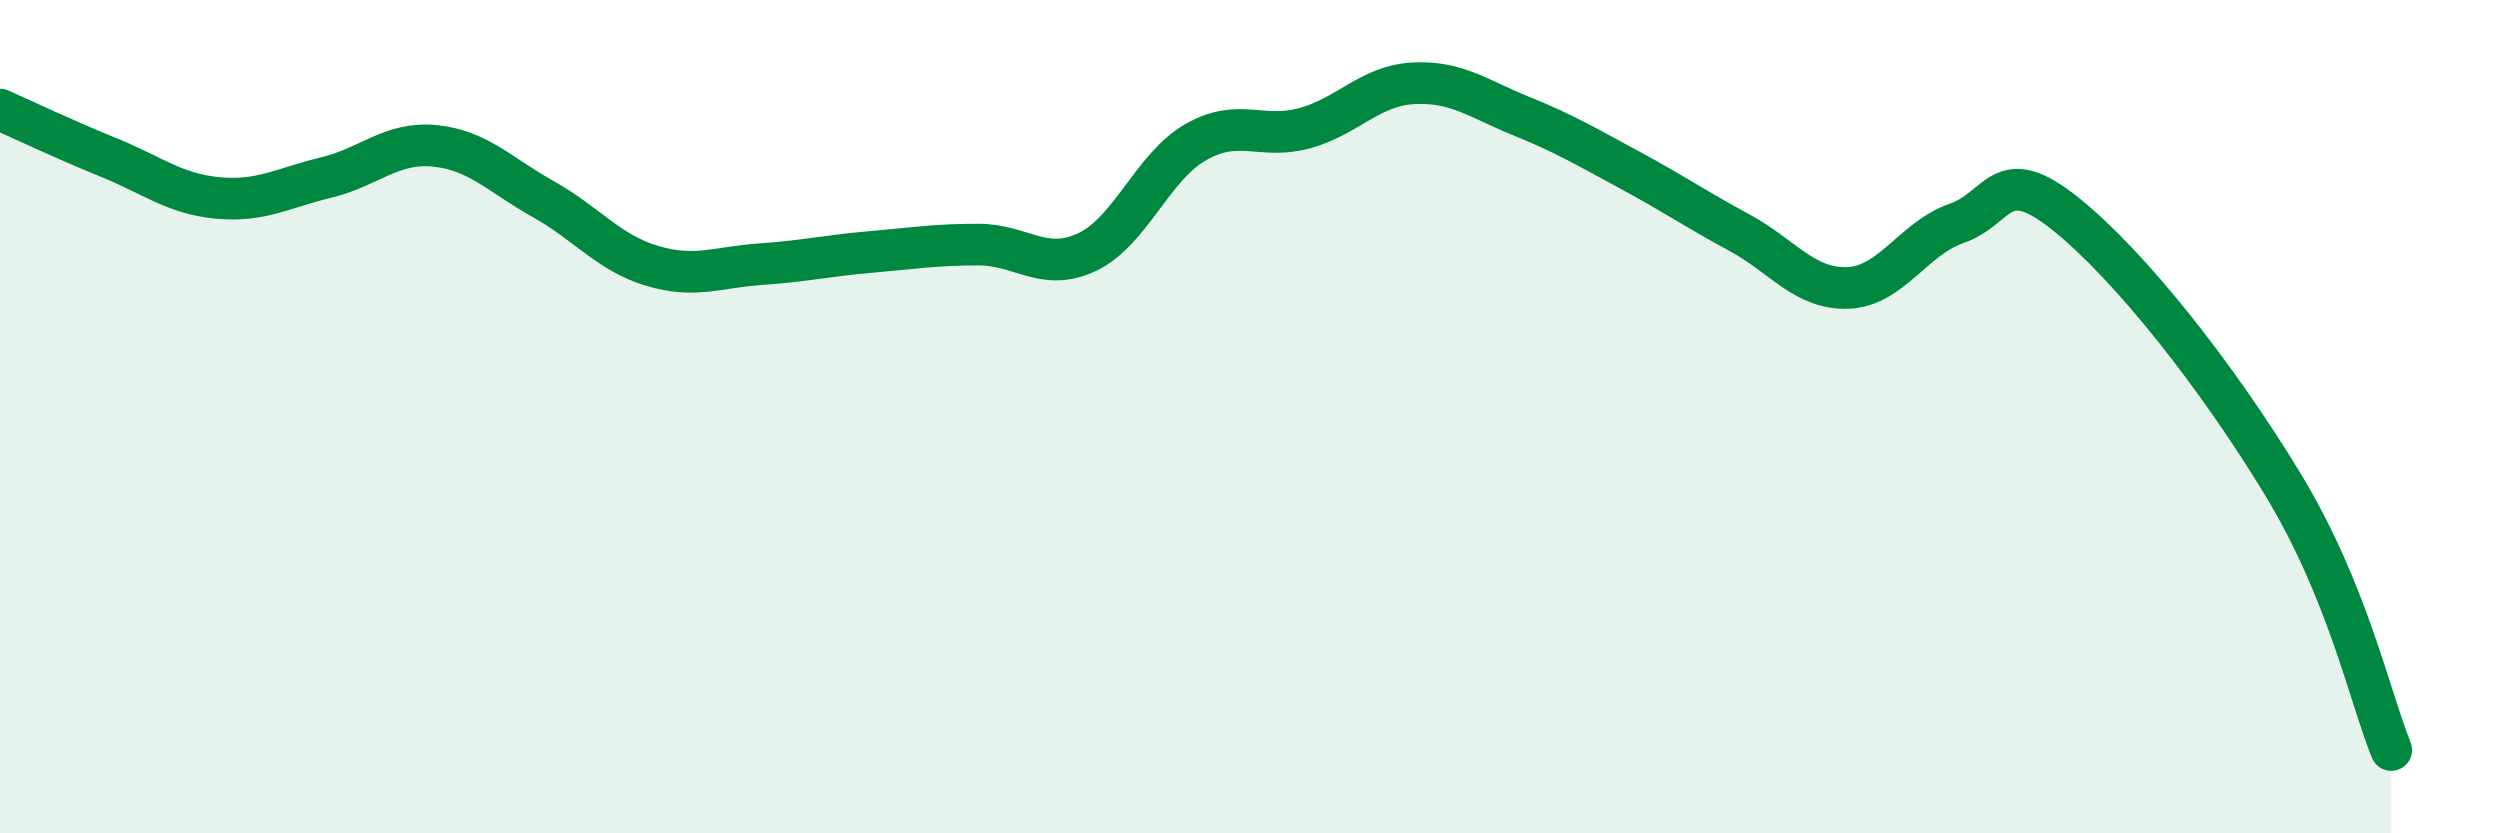
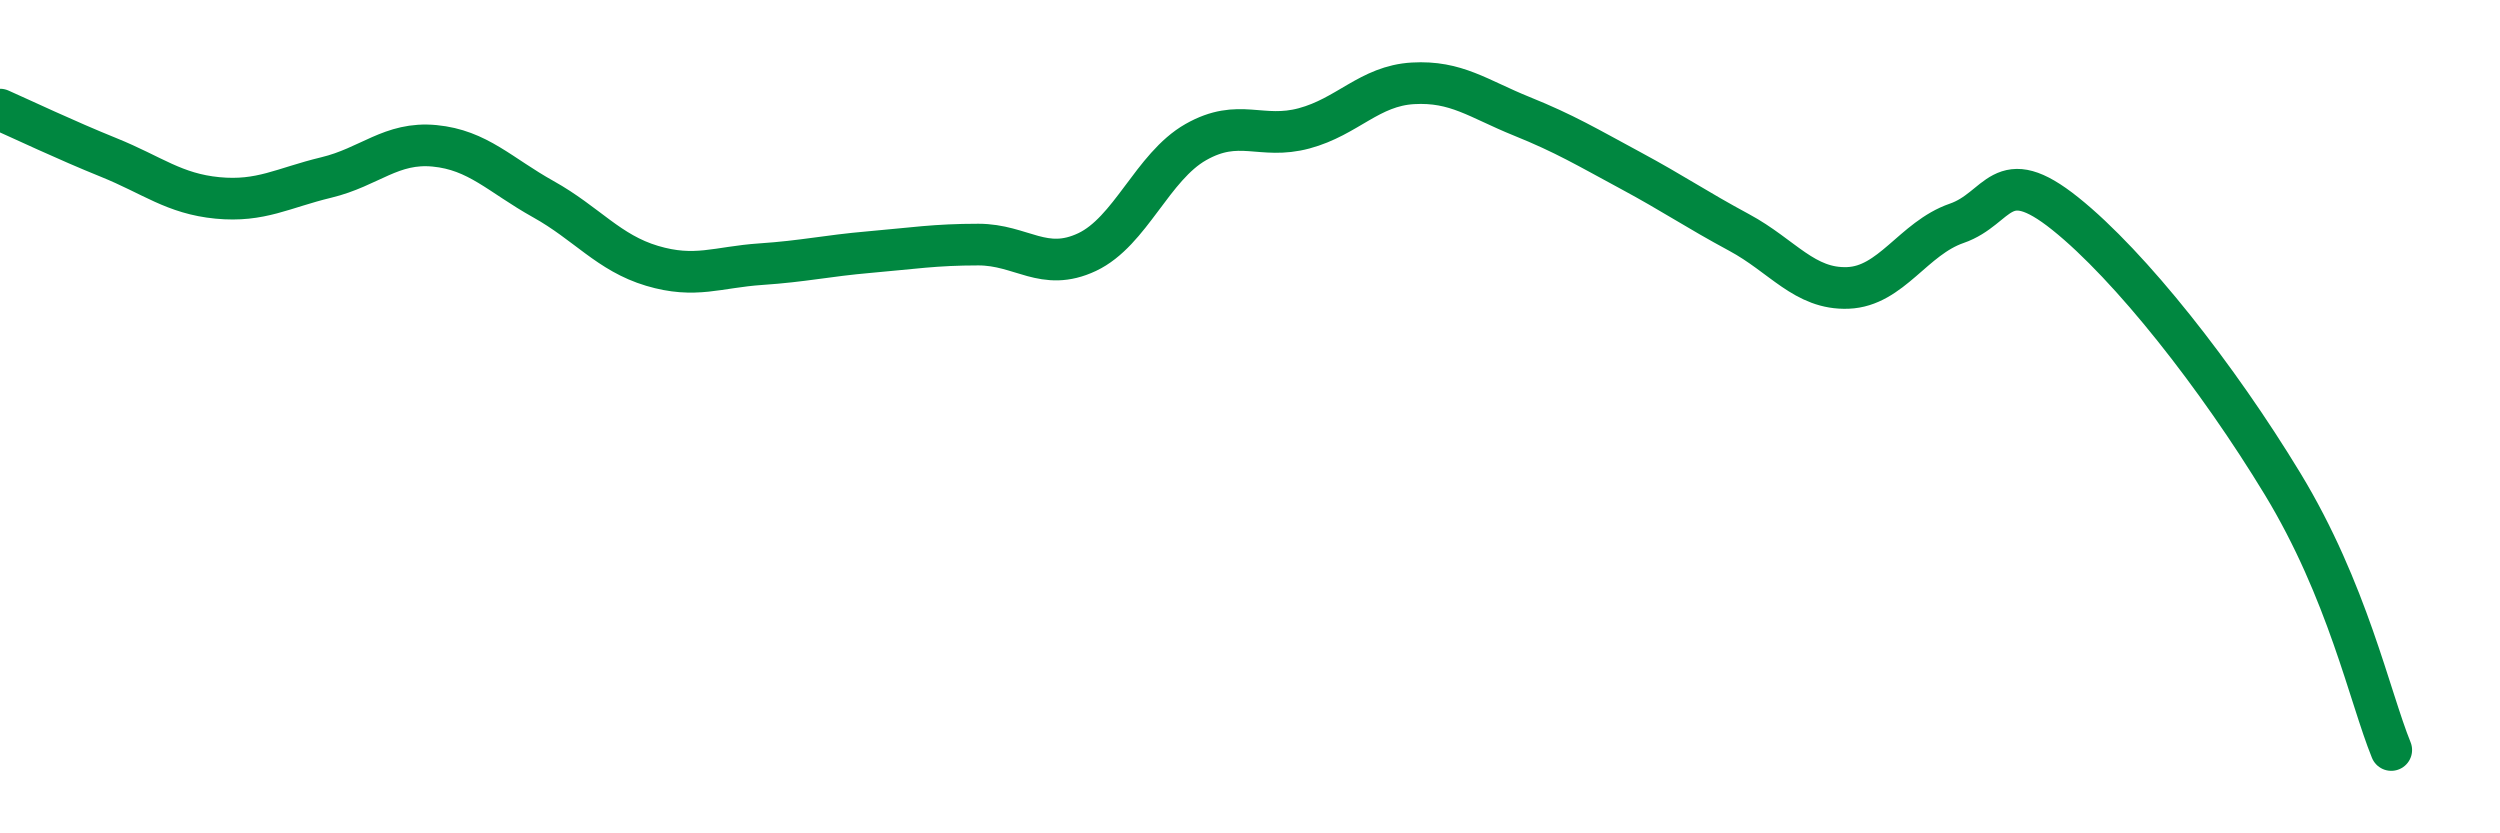
<svg xmlns="http://www.w3.org/2000/svg" width="60" height="20" viewBox="0 0 60 20">
-   <path d="M 0,2.63 C 0.52,2.86 1.57,3.36 2.61,3.78 C 3.65,4.2 4.18,4.65 5.22,4.75 C 6.26,4.85 6.79,4.51 7.83,4.26 C 8.87,4.01 9.39,3.4 10.43,3.5 C 11.47,3.6 12,4.2 13.04,4.78 C 14.08,5.36 14.61,6.07 15.65,6.38 C 16.69,6.69 17.22,6.41 18.26,6.34 C 19.3,6.27 19.83,6.14 20.87,6.05 C 21.91,5.96 22.44,5.87 23.48,5.87 C 24.52,5.87 25.05,6.54 26.09,6.05 C 27.13,5.56 27.66,4 28.7,3.41 C 29.74,2.82 30.26,3.36 31.3,3.08 C 32.34,2.8 32.87,2.06 33.91,2 C 34.95,1.94 35.48,2.37 36.52,2.79 C 37.56,3.21 38.09,3.53 39.13,4.09 C 40.17,4.65 40.7,5.02 41.74,5.58 C 42.78,6.14 43.31,6.95 44.35,6.91 C 45.39,6.87 45.92,5.72 46.96,5.36 C 48,5 48.01,3.88 49.57,5.13 C 51.13,6.38 53.22,9.04 54.78,11.61 C 56.34,14.18 56.87,16.72 57.39,18L57.39 20L0 20Z" fill="#008740" opacity="0.1" stroke-linecap="round" stroke-linejoin="round" />
  <path d="M 0,2.63 C 0.52,2.86 1.57,3.36 2.61,3.78 C 3.65,4.2 4.18,4.65 5.22,4.75 C 6.26,4.85 6.79,4.51 7.83,4.26 C 8.87,4.01 9.39,3.4 10.43,3.5 C 11.47,3.6 12,4.2 13.04,4.78 C 14.08,5.36 14.61,6.07 15.65,6.38 C 16.69,6.69 17.22,6.41 18.26,6.34 C 19.3,6.27 19.83,6.14 20.87,6.05 C 21.91,5.96 22.44,5.87 23.48,5.87 C 24.52,5.87 25.05,6.54 26.09,6.05 C 27.13,5.56 27.66,4 28.7,3.41 C 29.74,2.82 30.26,3.36 31.3,3.08 C 32.34,2.8 32.87,2.06 33.91,2 C 34.95,1.94 35.48,2.37 36.52,2.79 C 37.56,3.21 38.09,3.53 39.13,4.09 C 40.17,4.65 40.7,5.02 41.74,5.58 C 42.78,6.14 43.31,6.95 44.35,6.91 C 45.39,6.87 45.92,5.72 46.96,5.36 C 48,5 48.01,3.88 49.57,5.13 C 51.13,6.38 53.22,9.04 54.78,11.61 C 56.34,14.18 56.87,16.72 57.39,18" stroke="#008740" stroke-width="1" fill="none" stroke-linecap="round" stroke-linejoin="round" />
</svg>